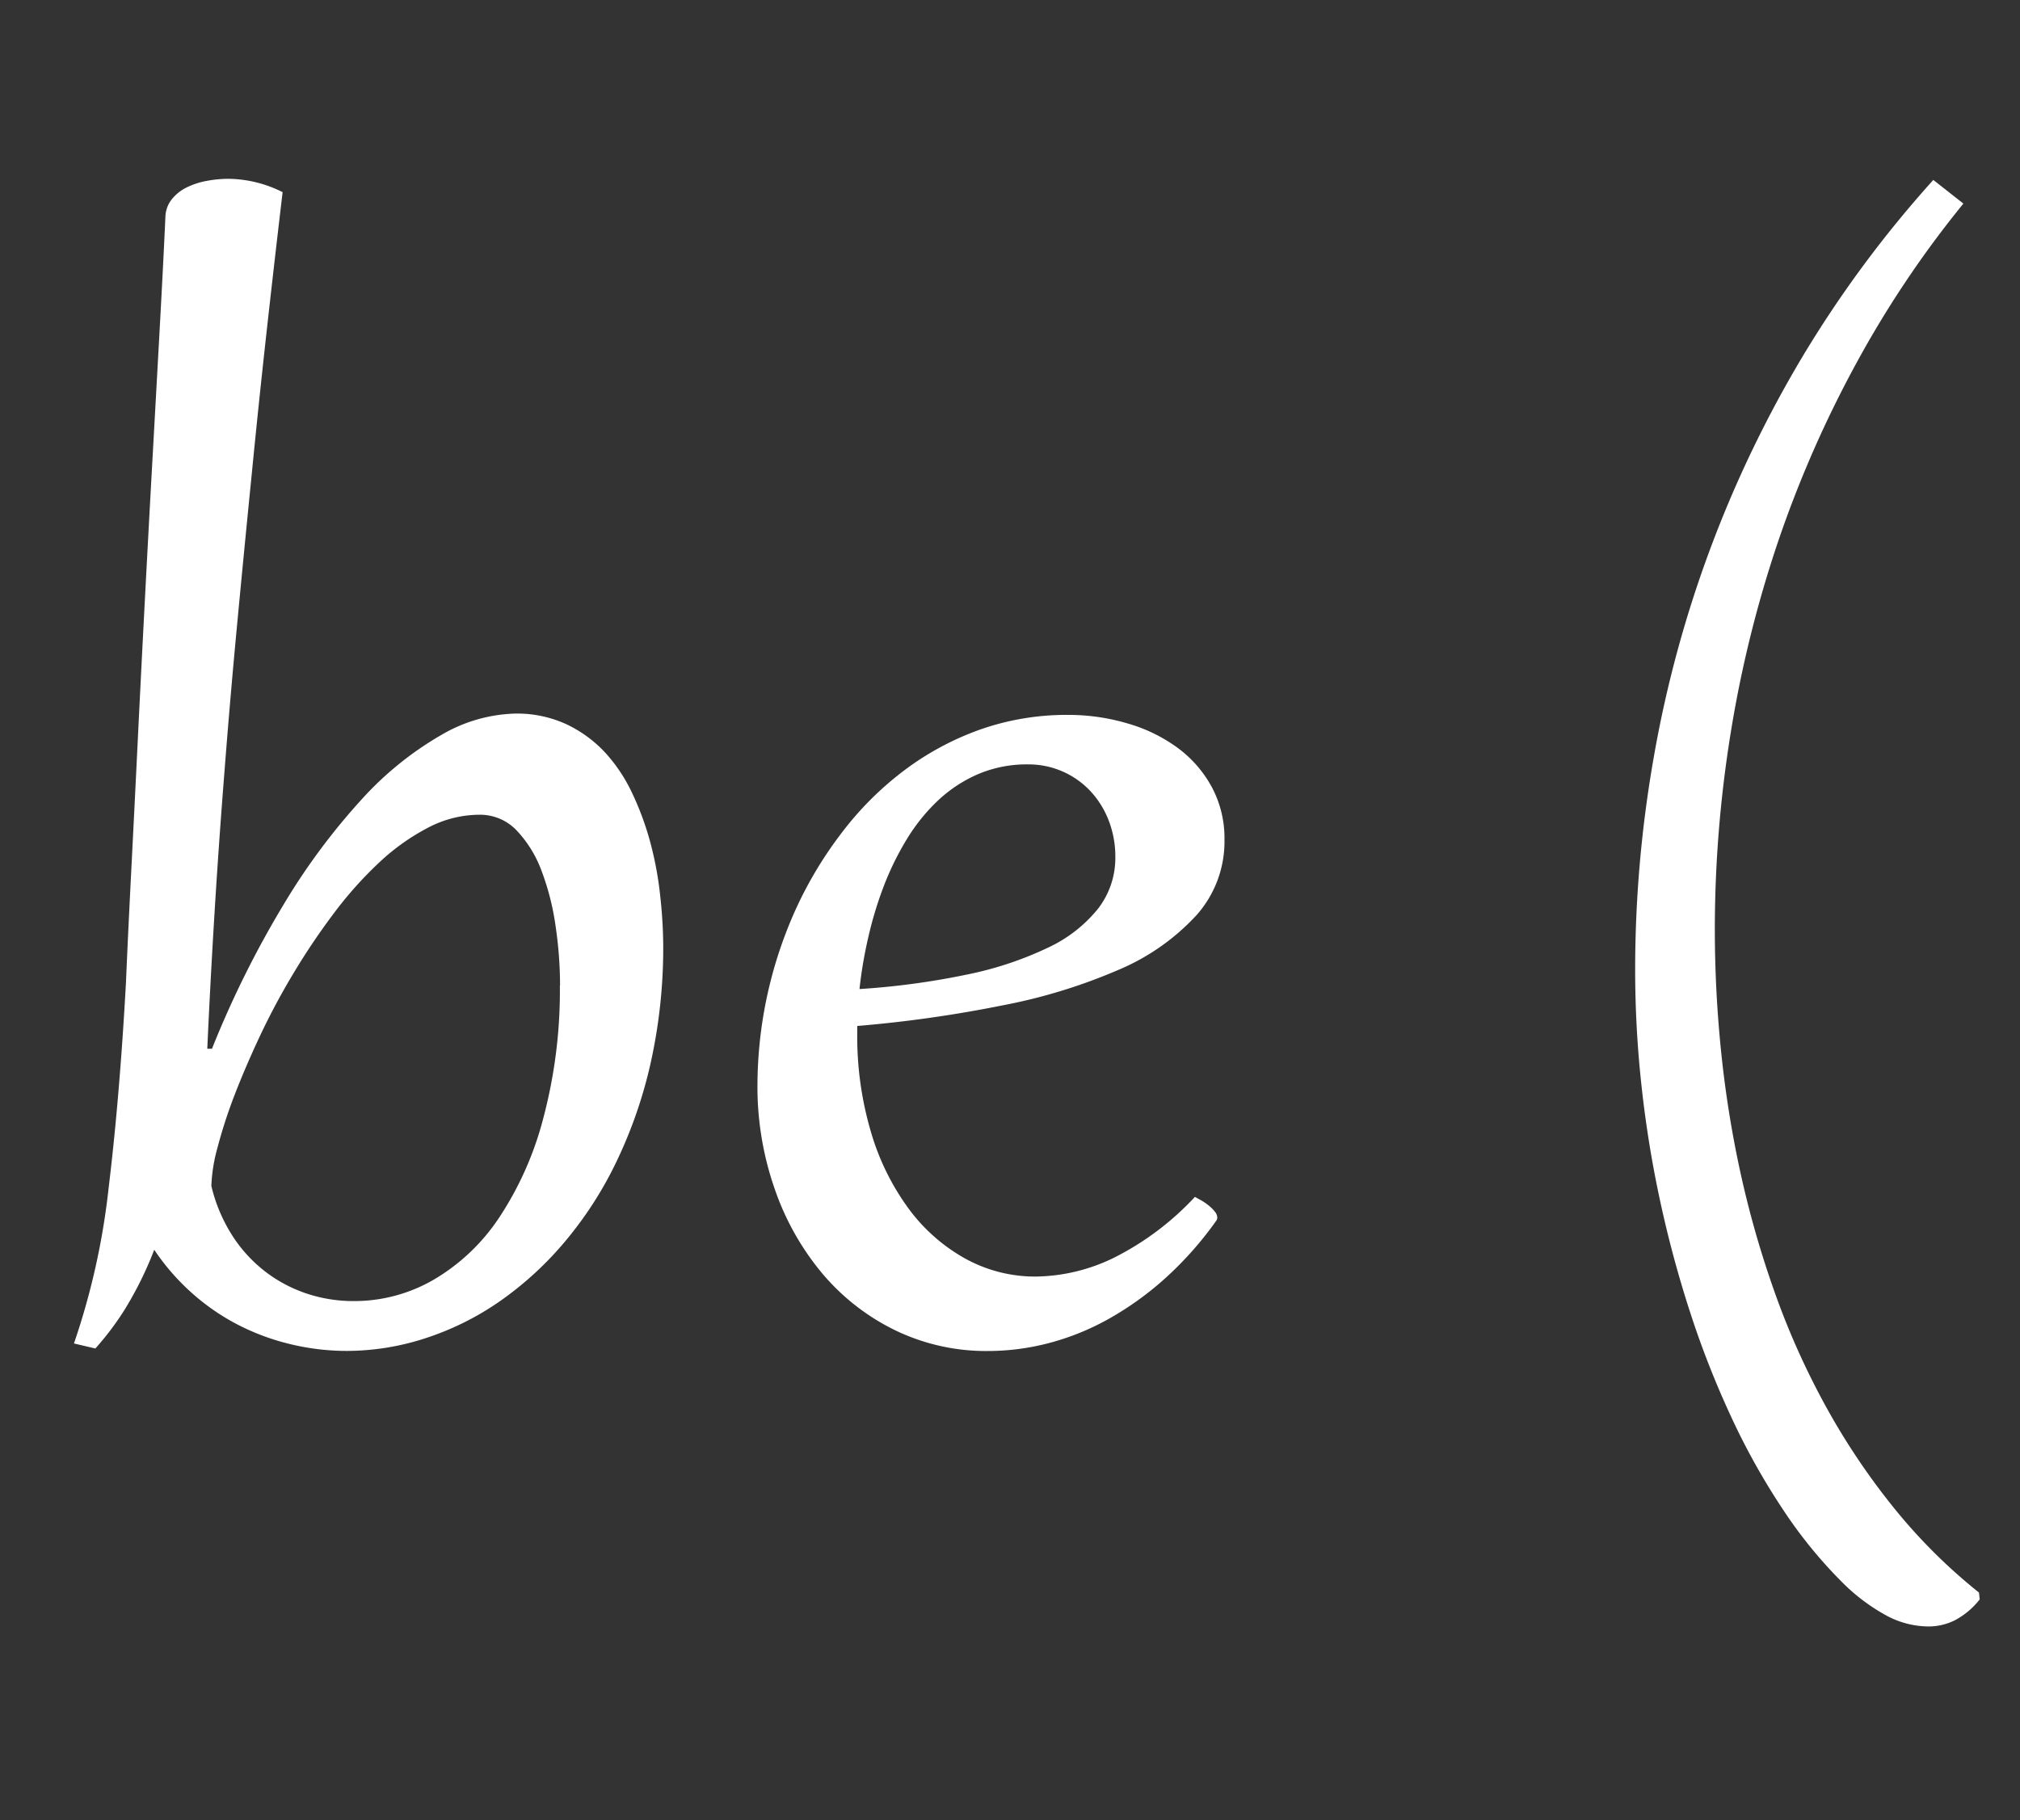
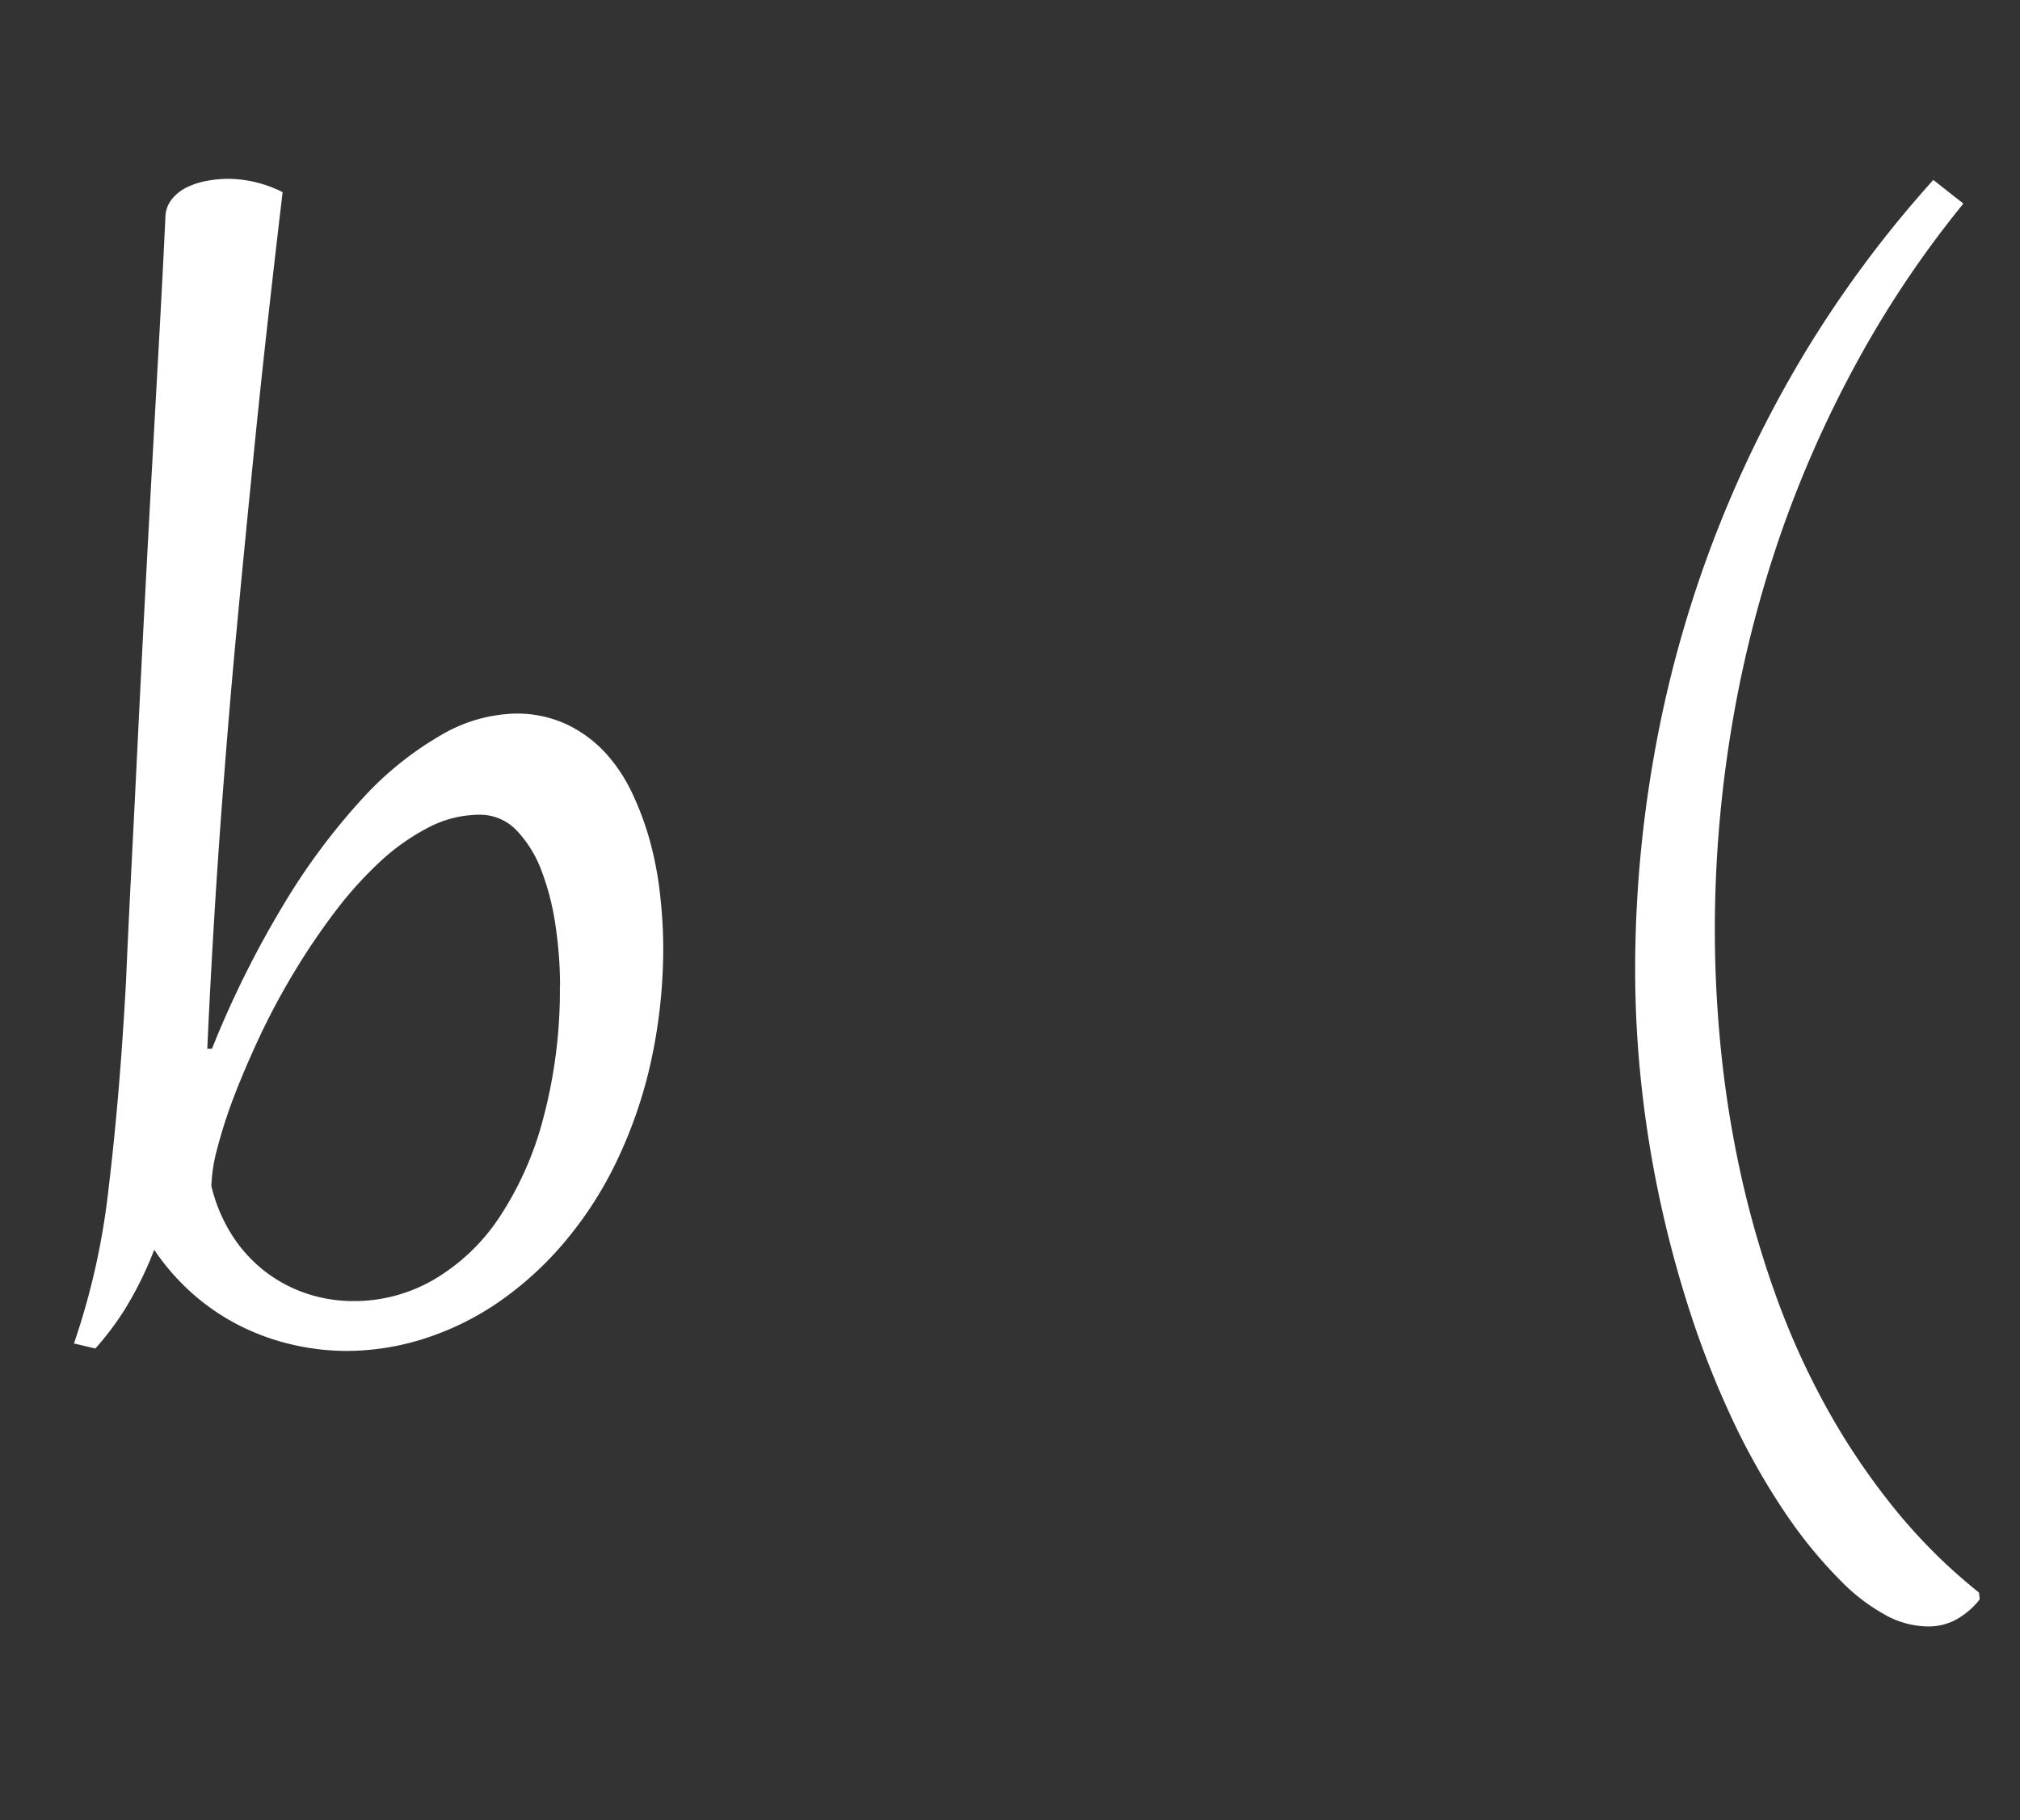
<svg xmlns="http://www.w3.org/2000/svg" id="レイヤー_1" data-name="レイヤー 1" viewBox="0 0 233 210">
  <rect x="0" y="0" width="233" height="210" fill="#333333" stroke="none" />
  <defs>
    <style>.cls-1{fill:#ffffff;}</style>
  </defs>
  <title>be-title-sep</title>
  <path class="cls-1" d="M32.6,22.17Q31.67,30,30.75,38.29T29,55.08q-0.85,8.5-1.66,17.09t-1.46,17q-0.66,8.37-1.15,16.41T23.91,121h0.54a114,114,0,0,1,8.3-16.7,75.08,75.08,0,0,1,9-12.11,37.91,37.91,0,0,1,9.11-7.37,17.74,17.74,0,0,1,8.52-2.49,13.58,13.58,0,0,1,6,1.25,14.68,14.68,0,0,1,4.49,3.32A18.86,18.86,0,0,1,73,91.68a33.58,33.58,0,0,1,2.05,5.66,39.55,39.55,0,0,1,1.1,6A54.56,54.56,0,0,1,76.5,109a61.16,61.16,0,0,1-1.44,13.6,53,53,0,0,1-4,11.52,43.52,43.52,0,0,1-6,9.25,38.88,38.88,0,0,1-7.52,6.84A32.68,32.68,0,0,1,49,154.42a29.44,29.44,0,0,1-9,1.44,27.77,27.77,0,0,1-6.08-.68,27.11,27.11,0,0,1-6-2.1,25.68,25.68,0,0,1-5.49-3.64,26.28,26.28,0,0,1-4.64-5.25,41.57,41.57,0,0,1-3.47,7A33.5,33.5,0,0,1,11,155.58L8.53,155a83.07,83.07,0,0,0,4-17.94q1.27-10.47,2-23.71,0.24-5.66.61-12.89T15.9,85.23q0.39-8,.83-16.38t0.88-16.28q0.44-7.91.83-15T19.08,25a3.38,3.38,0,0,1,.73-2,5,5,0,0,1,1.71-1.37,8.83,8.83,0,0,1,2.32-.76,13.85,13.85,0,0,1,2.56-.24A14.21,14.21,0,0,1,32.6,22.17Zm32,91.55a47.36,47.36,0,0,0-.51-6.84,29.65,29.65,0,0,0-1.61-6.37,13.64,13.64,0,0,0-2.88-4.69A5.81,5.81,0,0,0,55.26,94a12.78,12.78,0,0,0-5.88,1.49,25.2,25.2,0,0,0-5.62,4,44.47,44.47,0,0,0-5.2,5.81,78.92,78.92,0,0,0-4.66,6.91,81.27,81.27,0,0,0-3.91,7.3q-1.73,3.69-3,7a57.27,57.27,0,0,0-1.93,6,18.7,18.7,0,0,0-.68,4.32,18.53,18.53,0,0,0,2.27,5.49,16.44,16.44,0,0,0,3.71,4.2,16.26,16.26,0,0,0,4.83,2.66,17,17,0,0,0,5.64.93,18.27,18.27,0,0,0,9.2-2.47,23.09,23.09,0,0,0,7.54-7.15A38.09,38.09,0,0,0,62.67,129a57.42,57.42,0,0,0,1.91-15.31h0Z" />
-   <path class="cls-1" d="M137.83,138.09l0.76,0.42a6.75,6.75,0,0,1,.85.59,4.55,4.55,0,0,1,.68.68,1.15,1.15,0,0,1,.29.71,0.65,0.65,0,0,1-.15.39,40.27,40.27,0,0,1-5.88,6.62,36.21,36.21,0,0,1-6.54,4.69,29.3,29.3,0,0,1-6.91,2.78,27.82,27.82,0,0,1-6.93.9,24.08,24.08,0,0,1-10.74-2.39,25.71,25.71,0,0,1-8.4-6.54,30.78,30.78,0,0,1-5.49-9.74,35.69,35.69,0,0,1-2-12,49.56,49.56,0,0,1,4.47-20.41A45.9,45.9,0,0,1,97.15,96a37,37,0,0,1,7.1-7.08A32.85,32.85,0,0,1,113,84.19a30.07,30.07,0,0,1,10.23-1.71,24,24,0,0,1,6.88,1,18.33,18.33,0,0,1,5.74,2.81,13.79,13.79,0,0,1,3.93,4.52,12.54,12.54,0,0,1,1.46,6.1A12.78,12.78,0,0,1,138,105.6a25.85,25.85,0,0,1-9,6.3,63.67,63.67,0,0,1-13.4,4.1,146.47,146.47,0,0,1-16.72,2.37v0.83a38.85,38.85,0,0,0,1.59,11.43,28.34,28.34,0,0,0,4.37,8.86,20.43,20.43,0,0,0,6.54,5.74,16.66,16.66,0,0,0,8.11,2.05,21.05,21.05,0,0,0,9-2.17A32.9,32.9,0,0,0,137.83,138.09Zm-9.18-39.21a11.53,11.53,0,0,0-.76-4.2,10.48,10.48,0,0,0-2.1-3.39,9.77,9.77,0,0,0-7.2-3.1,14.34,14.34,0,0,0-5.76,1.12,16.06,16.06,0,0,0-4.64,3.05,21.45,21.45,0,0,0-3.61,4.49,33.08,33.08,0,0,0-2.66,5.44,43.38,43.38,0,0,0-1.78,5.91,49.6,49.6,0,0,0-1,5.91,87.62,87.62,0,0,0,12.43-1.68,40.13,40.13,0,0,0,9.28-3.08,16.19,16.19,0,0,0,5.79-4.49A9.57,9.57,0,0,0,128.65,98.88Z" />
-   <path class="cls-1" d="M228.35,184.53a9,9,0,0,1-2.83,2.39,6.79,6.79,0,0,1-3.08.73,10.33,10.33,0,0,1-4.74-1.2,22.15,22.15,0,0,1-5-3.69,53.2,53.2,0,0,1-7-8.54,79.42,79.42,0,0,1-5.93-10.57,106.4,106.4,0,0,1-4.74-12,131.17,131.17,0,0,1-3.52-13,128.34,128.34,0,0,1-2.17-13.4,123.07,123.07,0,0,1-.73-13.26,141.53,141.53,0,0,1,2.17-24.76A135.52,135.52,0,0,1,208,41a131.26,131.26,0,0,1,15-20.24l3.47,2.73A119.49,119.49,0,0,0,214.07,42a131.16,131.16,0,0,0-9,20.56,137,137,0,0,0-5.44,22,142.23,142.23,0,0,0-1.83,22.78,138.55,138.55,0,0,0,.71,13.84,125.08,125.08,0,0,0,2.22,14A114,114,0,0,0,204.67,149a88.82,88.82,0,0,0,5.79,13,80,80,0,0,0,7.81,11.74,63.56,63.56,0,0,0,10,10Z" />
+   <path class="cls-1" d="M228.35,184.53a9,9,0,0,1-2.83,2.39,6.79,6.79,0,0,1-3.08.73,10.33,10.33,0,0,1-4.74-1.2,22.15,22.15,0,0,1-5-3.69,53.2,53.2,0,0,1-7-8.54,79.42,79.42,0,0,1-5.93-10.57,106.4,106.4,0,0,1-4.74-12,131.17,131.17,0,0,1-3.52-13,128.34,128.34,0,0,1-2.17-13.4,123.07,123.07,0,0,1-.73-13.26,141.53,141.53,0,0,1,2.17-24.76A135.52,135.52,0,0,1,208,41a131.26,131.26,0,0,1,15-20.24l3.47,2.73A119.49,119.49,0,0,0,214.07,42a131.16,131.16,0,0,0-9,20.56,137,137,0,0,0-5.44,22,142.23,142.23,0,0,0-1.83,22.78,138.55,138.55,0,0,0,.71,13.84,125.08,125.08,0,0,0,2.22,14A114,114,0,0,0,204.67,149a88.82,88.82,0,0,0,5.79,13,80,80,0,0,0,7.81,11.74,63.56,63.56,0,0,0,10,10" />
</svg>